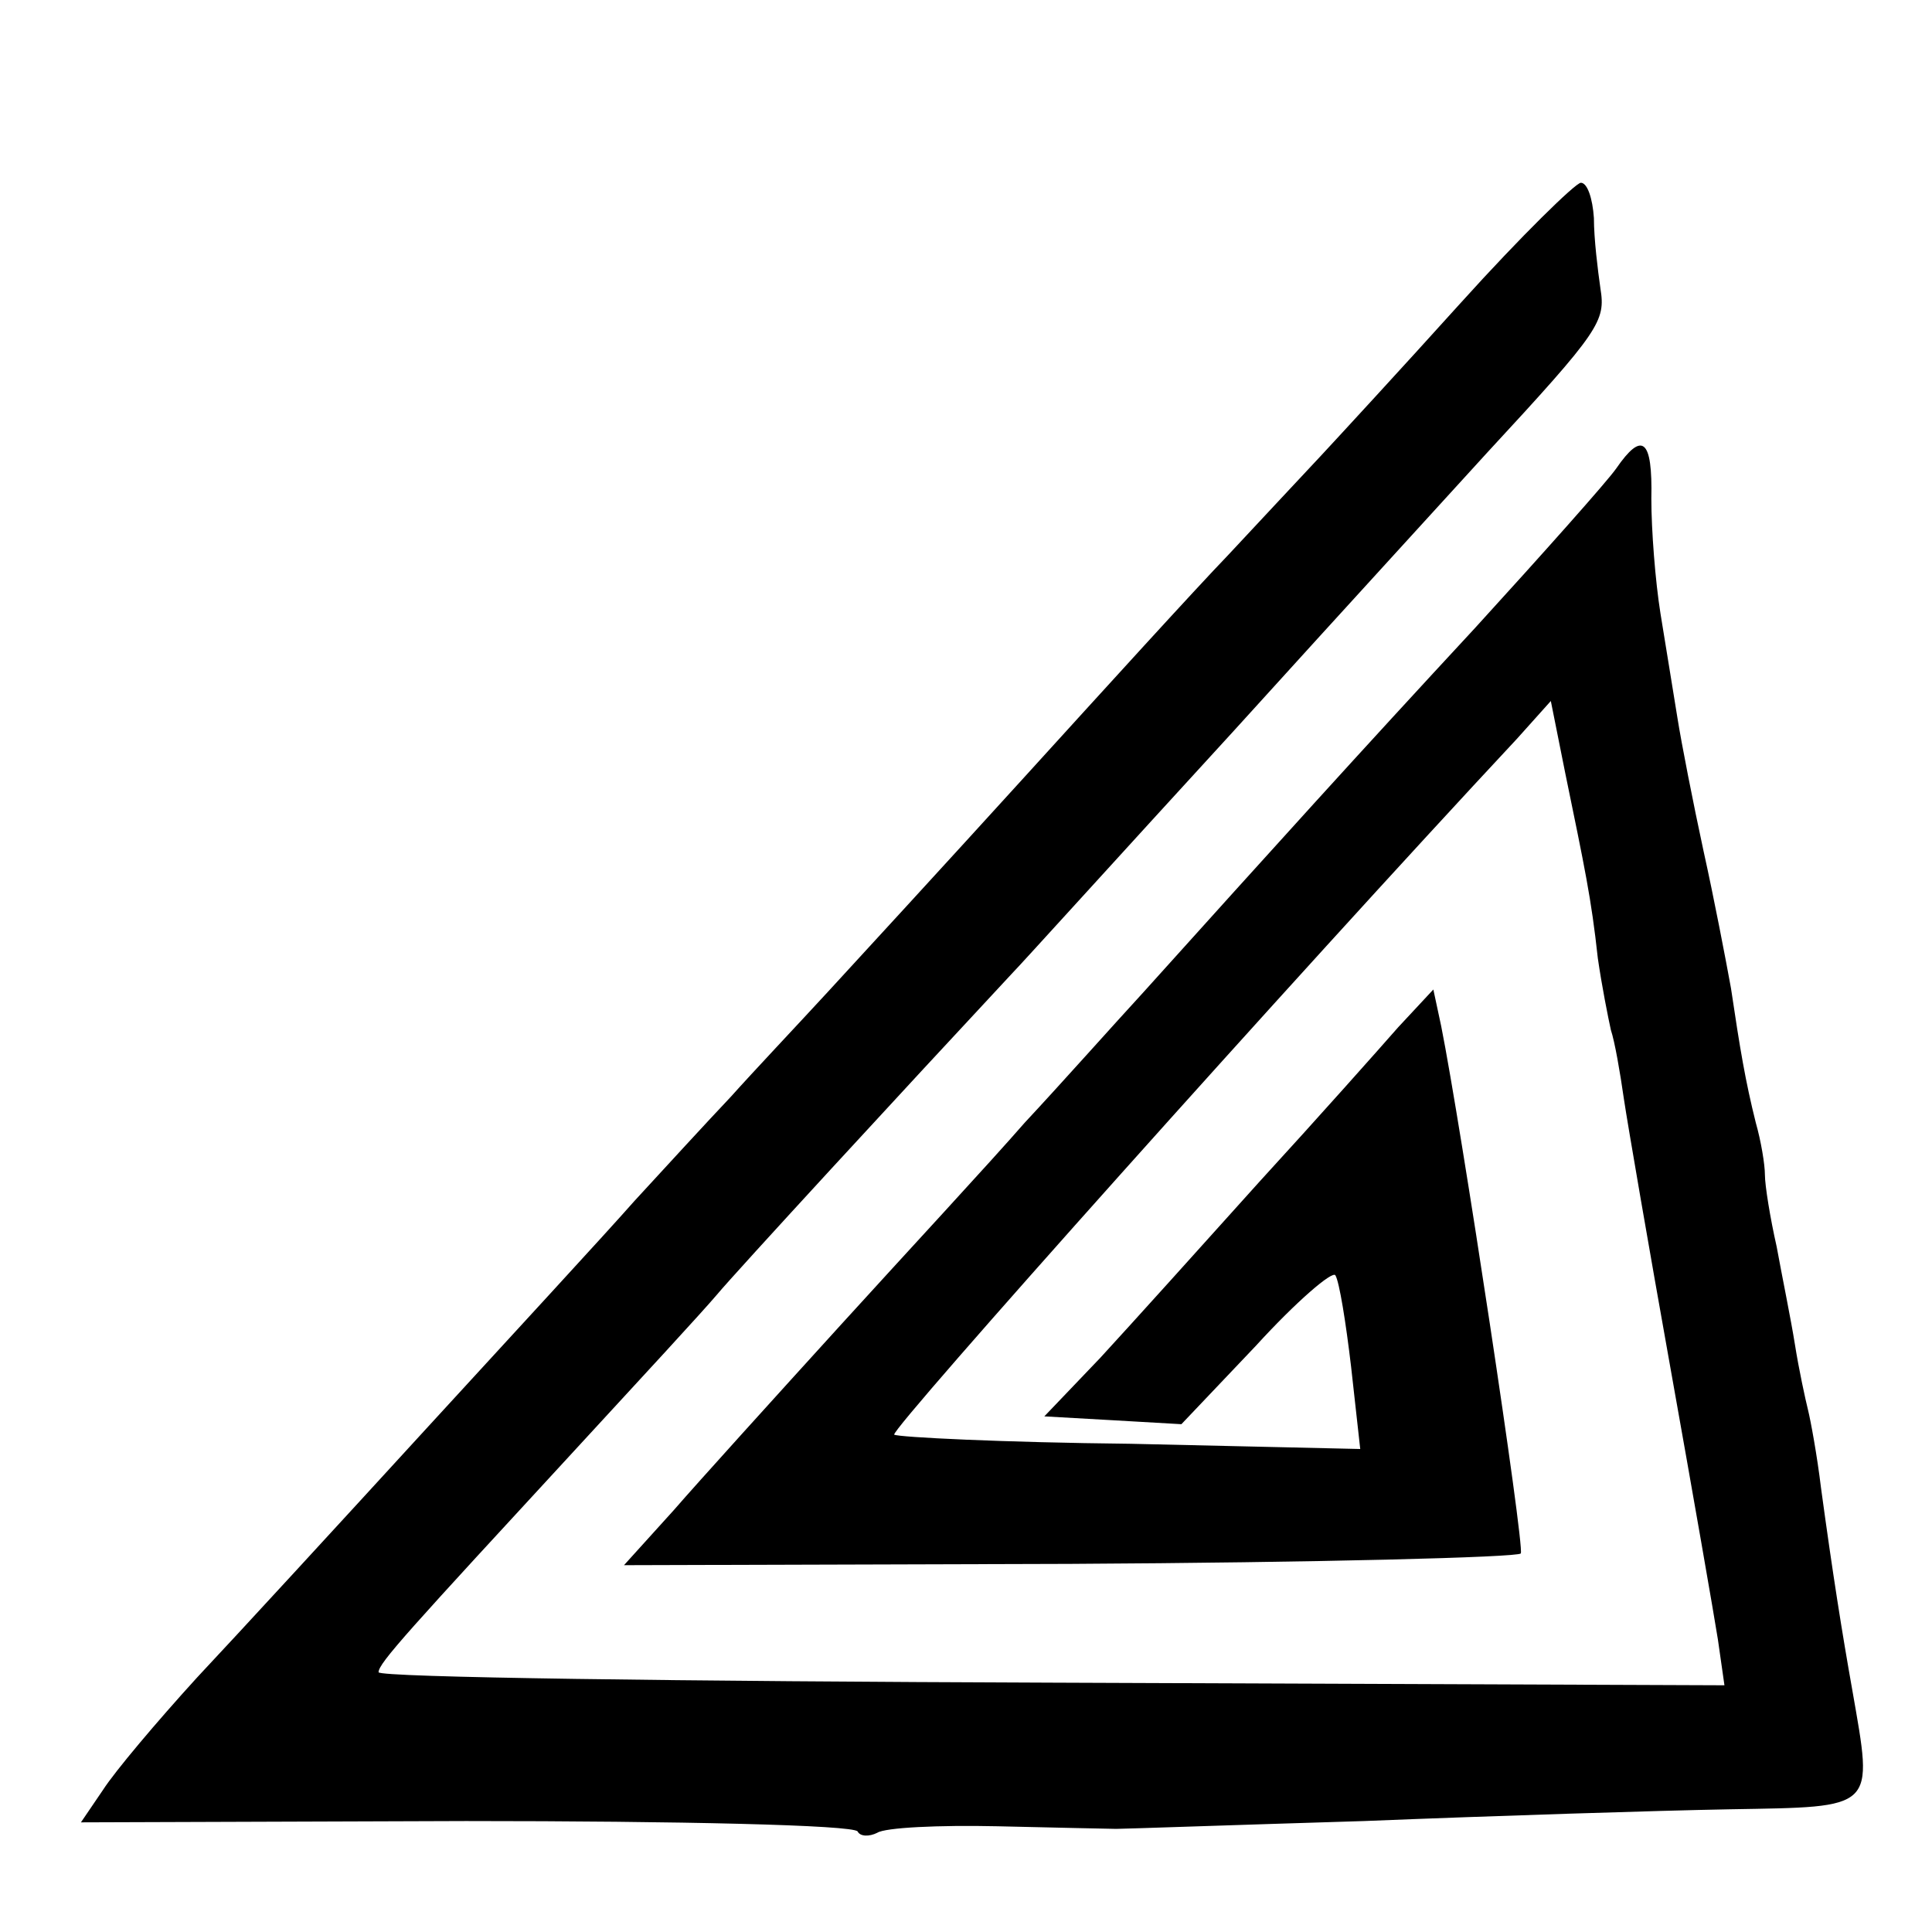
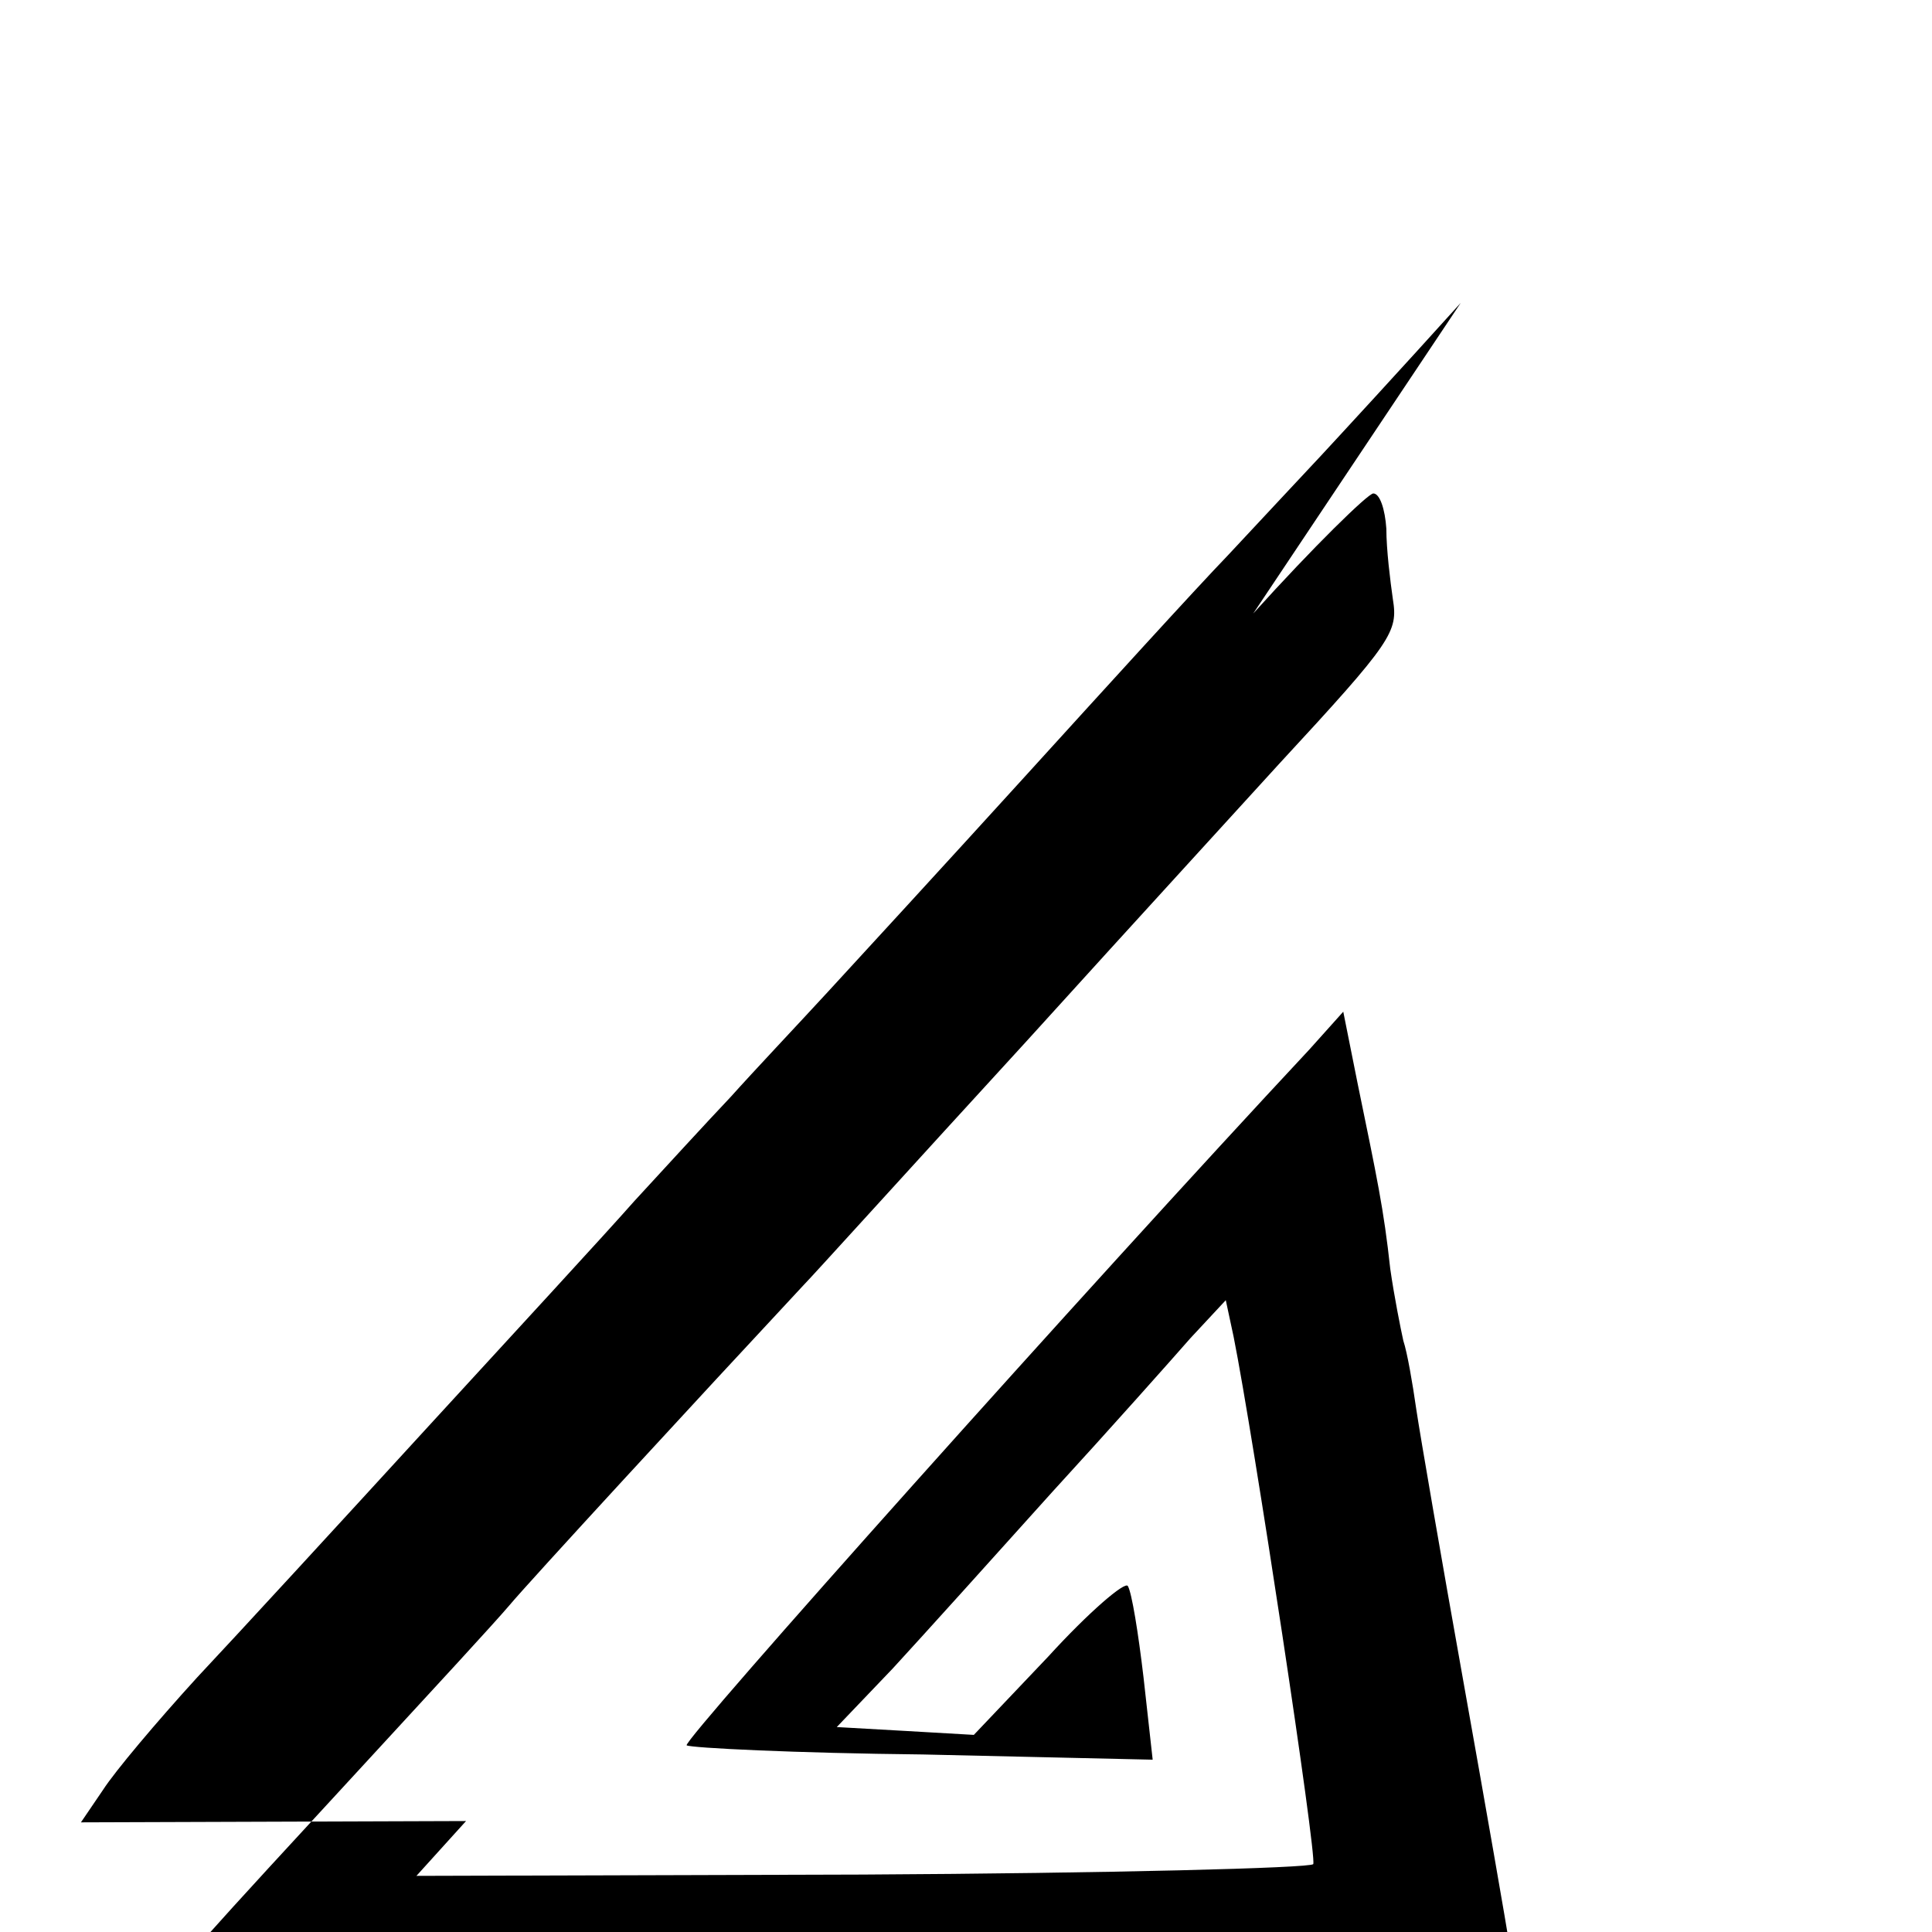
<svg xmlns="http://www.w3.org/2000/svg" version="1.0" width="148pt" height="148pt" viewBox="0 0 148 148" preserveAspectRatio="xMidYMid meet">
  <g transform="translate(0,148) scale(0.1,-0.1)" fill="#000000" stroke="none">
-     <path d="M1119 1248 c-46 -51 -94 -103 -107 -117 -13 -14 -45 -48 -71 -76 -26 -27 -96 -104 -156 -170 -60 -66 -128 -140 -151 -165 -23 -25 -57 -61 -74 -80 -18 -19 -51 -55 -74 -80 -22 -25 -94 -103 -160 -175 -65 -71 -144 -157 -175 -190 -31 -34 -63 -72 -72 -86 l-17 -25 295 1 c162 0 297 -3 300 -8 2 -4 9 -4 15 -1 6 4 47 6 92 5 45 -1 86 -2 91 -2 6 0 91 3 190 6 99 4 225 8 280 9 113 2 110 -1 94 91 -8 45 -15 89 -24 155 -3 25 -8 52 -10 60 -2 8 -7 31 -10 50 -3 19 -10 53 -14 75 -5 22 -9 47 -9 55 0 8 -3 26 -7 40 -8 32 -12 56 -19 103 -4 22 -13 69 -21 105 -8 37 -17 83 -20 102 -3 19 -9 55 -13 80 -4 25 -7 64 -7 88 1 46 -7 52 -27 23 -7 -10 -56 -65 -108 -122 -89 -96 -154 -168 -254 -279 -23 -25 -63 -70 -91 -100 -27 -31 -91 -100 -141 -155 -50 -55 -108 -119 -128 -142 l-38 -42 342 1 c188 1 343 5 345 8 3 6 -46 329 -61 404 l-6 28 -27 -29 c-14 -16 -62 -70 -106 -118 -44 -49 -99 -110 -122 -135 l-43 -45 53 -3 52 -3 57 60 c31 34 59 58 61 54 3 -5 8 -36 12 -70 l7 -63 -176 4 c-97 1 -178 5 -181 7 -3 4 308 352 477 533 l26 29 11 -55 c15 -73 20 -96 25 -142 3 -21 8 -46 10 -55 3 -9 7 -32 10 -53 3 -20 19 -113 36 -208 17 -95 33 -187 36 -206 l5 -35 -515 2 c-284 1 -516 4 -516 8 0 7 23 32 153 173 47 51 95 103 106 116 15 18 144 158 226 246 6 6 82 90 170 186 87 96 175 192 194 213 87 94 91 101 87 126 -2 14 -5 38 -5 54 -1 15 -5 27 -10 27 -4 0 -46 -41 -92 -92z" />
+     <path d="M1119 1248 c-46 -51 -94 -103 -107 -117 -13 -14 -45 -48 -71 -76 -26 -27 -96 -104 -156 -170 -60 -66 -128 -140 -151 -165 -23 -25 -57 -61 -74 -80 -18 -19 -51 -55 -74 -80 -22 -25 -94 -103 -160 -175 -65 -71 -144 -157 -175 -190 -31 -34 -63 -72 -72 -86 l-17 -25 295 1 l-38 -42 342 1 c188 1 343 5 345 8 3 6 -46 329 -61 404 l-6 28 -27 -29 c-14 -16 -62 -70 -106 -118 -44 -49 -99 -110 -122 -135 l-43 -45 53 -3 52 -3 57 60 c31 34 59 58 61 54 3 -5 8 -36 12 -70 l7 -63 -176 4 c-97 1 -178 5 -181 7 -3 4 308 352 477 533 l26 29 11 -55 c15 -73 20 -96 25 -142 3 -21 8 -46 10 -55 3 -9 7 -32 10 -53 3 -20 19 -113 36 -208 17 -95 33 -187 36 -206 l5 -35 -515 2 c-284 1 -516 4 -516 8 0 7 23 32 153 173 47 51 95 103 106 116 15 18 144 158 226 246 6 6 82 90 170 186 87 96 175 192 194 213 87 94 91 101 87 126 -2 14 -5 38 -5 54 -1 15 -5 27 -10 27 -4 0 -46 -41 -92 -92z" />
  </g>
</svg>